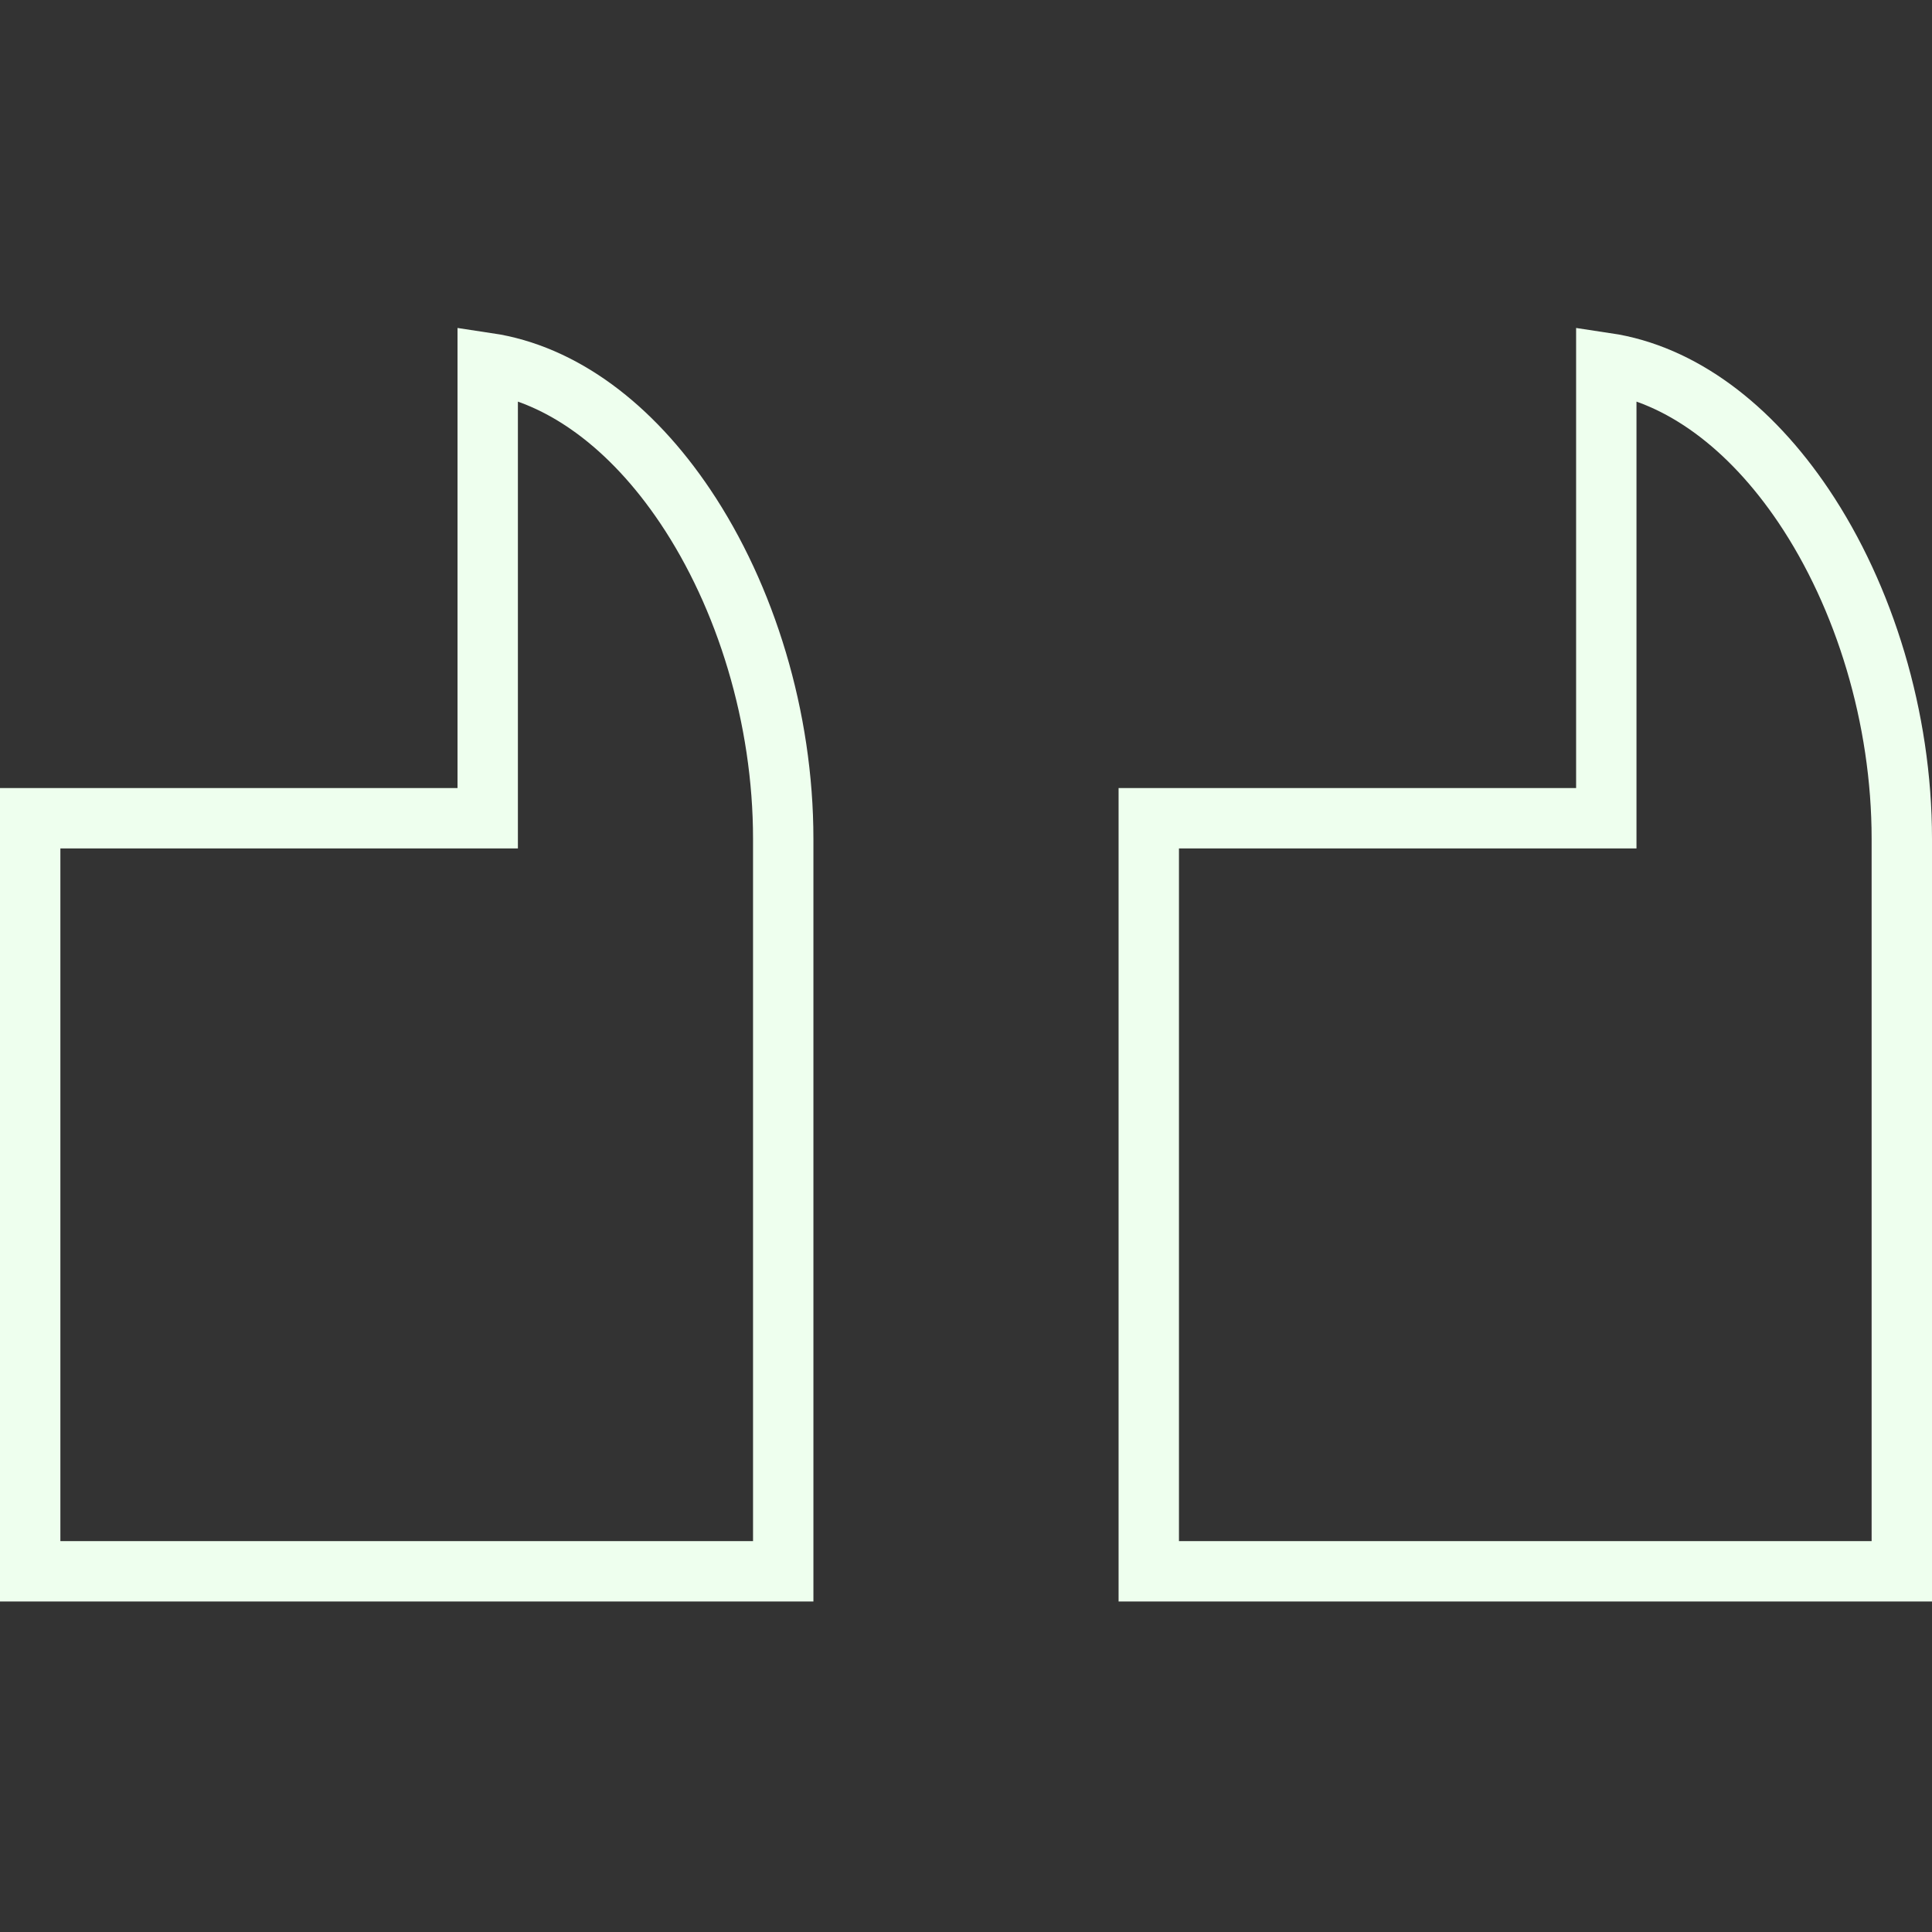
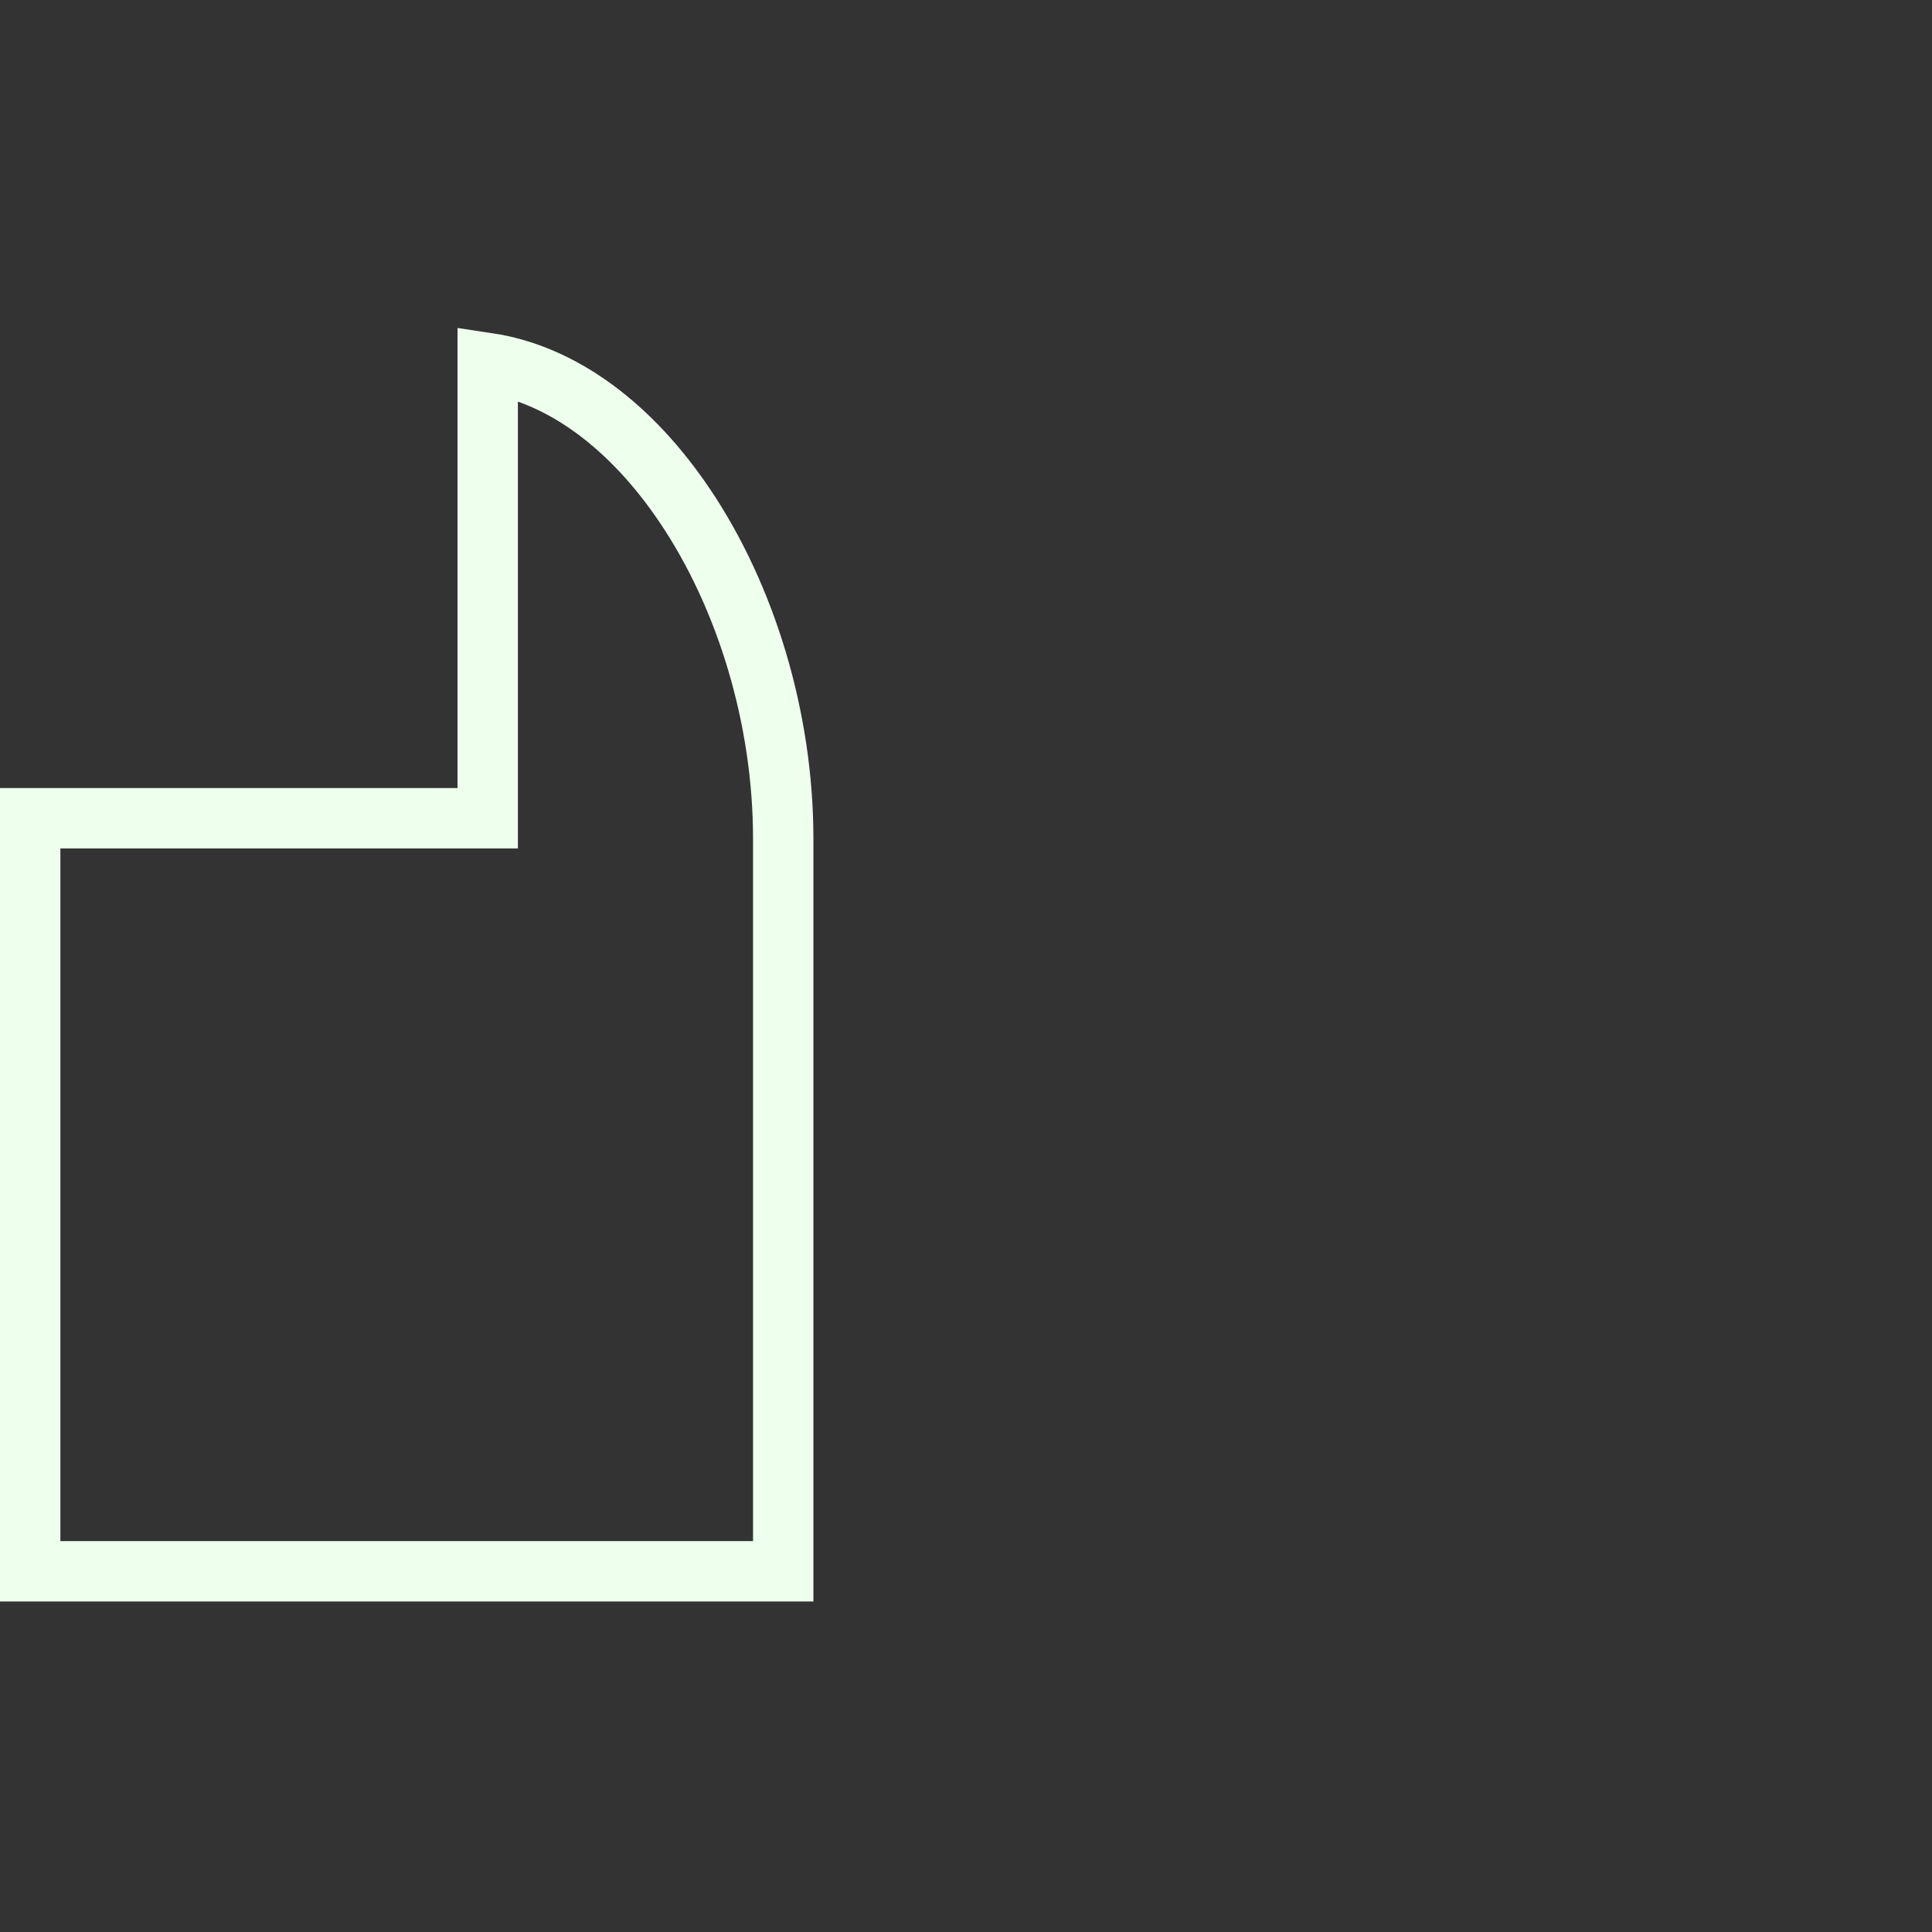
<svg xmlns="http://www.w3.org/2000/svg" width="48" height="48" viewBox="0 0 48 48" fill="none">
  <rect x="0" y="0" width="48" height="48" fill="#333333" stroke="none" />
  <path d="M19.459 39.039L19.459 20.842C19.459 17.828 18.528 14.817 17.023 12.577C15.69 10.593 13.971 9.297 12.117 9.019L12.117 20.329H0.75L0.75 39.039H19.459Z" stroke="#EEFFEE" stroke-width="1.5" />
-   <path d="M47.25 39.039V20.842C47.25 17.828 46.319 14.817 44.815 12.577C43.481 10.593 41.762 9.297 39.908 9.019V20.329H28.541L28.541 39.039H47.25Z" stroke="#EEFFEE" stroke-width="1.5" />
</svg>